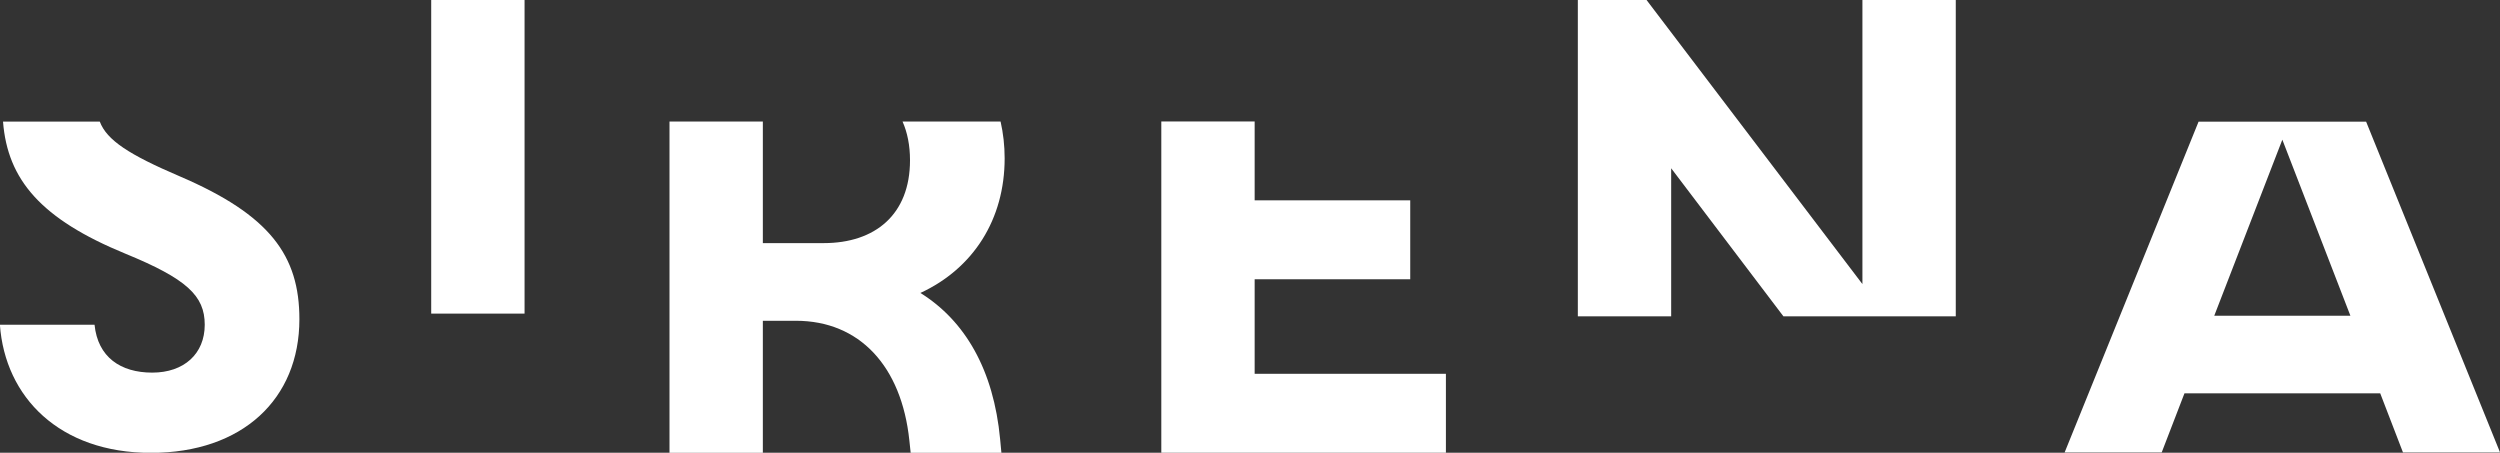
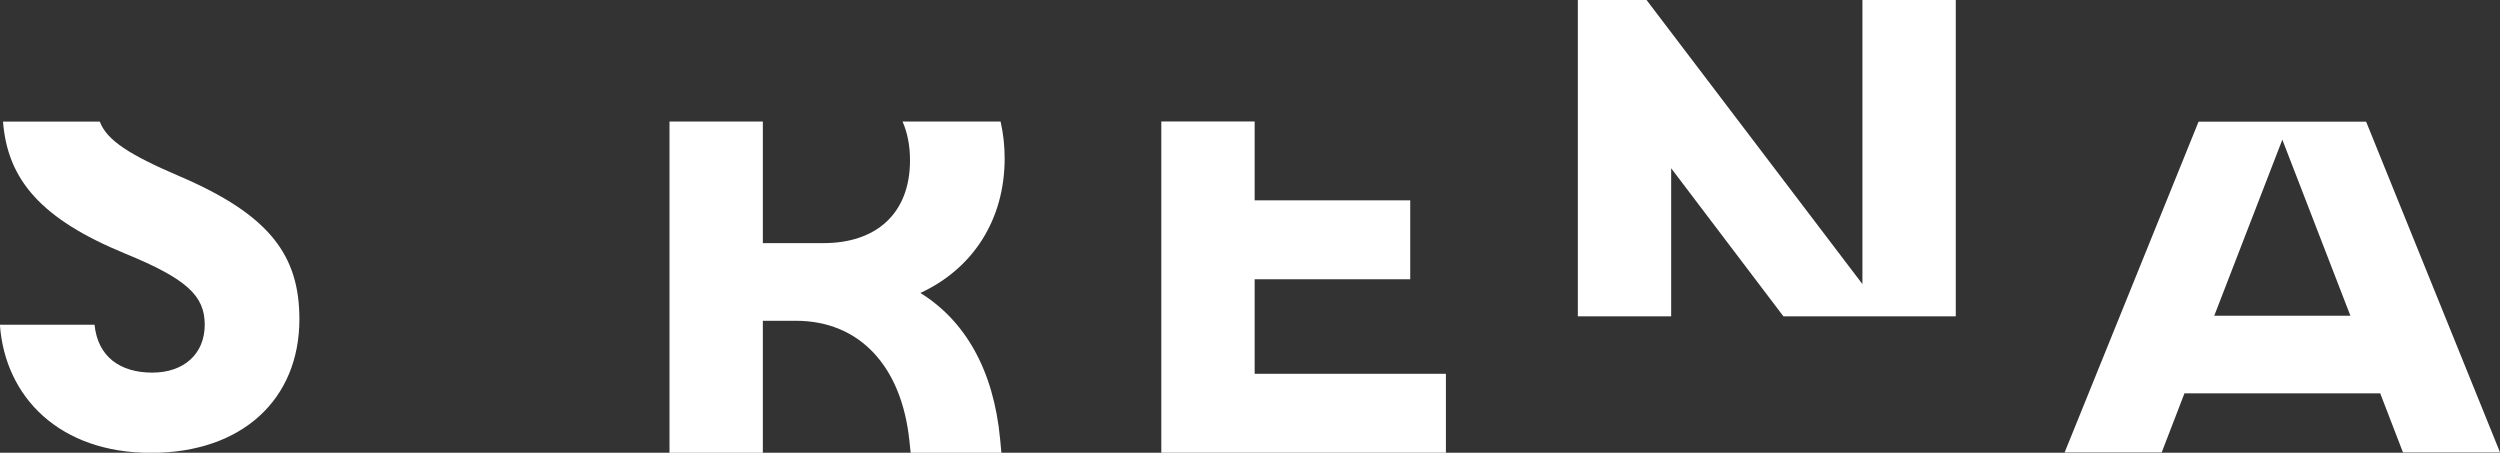
<svg xmlns="http://www.w3.org/2000/svg" width="105.838mm" height="19.166mm" viewBox="0 0 105.838 19.166" id="svg1">
  <rect x="0" y="0" width="105.838" height="19.166" fill="#333333" stroke="none" />
  <defs id="defs1">
    <clipPath id="clipPath12820">
      <path d="M 0,858.898 H 1802.835 V 0 H 0 Z" transform="translate(-1630.633,-506.672)" id="path12820" />
    </clipPath>
    <clipPath id="clipPath12818">
      <path d="M 0,858.898 H 1802.835 V 0 H 0 Z" transform="translate(-1570.187,-521.273)" id="path12818" />
    </clipPath>
    <clipPath id="clipPath12816">
      <path d="M 0,858.898 H 1802.835 V 0 H 0 Z" transform="translate(-1497.252,-476.416)" id="path12816" />
    </clipPath>
    <clipPath id="clipPath12814">
      <path d="M 0,858.898 H 1802.835 V 0 H 0 Z" transform="translate(-1457.137,-486.117)" id="path12814" />
    </clipPath>
    <clipPath id="clipPath12812">
-       <path d="M 0,858.898 H 1802.835 V 0 H 0 Z" transform="translate(2e-5,-3.5000001e-5)" id="path12812" />
-     </clipPath>
+       </clipPath>
    <clipPath id="clipPath12810">
      <path d="M 0,858.898 H 1802.835 V 0 H 0 Z" transform="translate(-1368.223,-500.124)" id="path12810" />
    </clipPath>
    <clipPath id="clipPath12822">
      <path d="M 0,858.898 H 1802.835 V 0 H 0 Z" transform="translate(-1417.397,-550.886)" id="path12822" />
    </clipPath>
    <clipPath id="clipPath12846">
      <path d="M 0,858.898 H 1802.835 V 0 H 0 Z" transform="translate(-1479.973,-432.677)" id="path12846" />
    </clipPath>
  </defs>
  <g id="layer1" transform="translate(-52.123,-138.939)">
    <path id="path12809" d="m 0,0 c -6.044,2.585 -8.711,4.316 -9.557,6.548 h -11.604 c 0.539,-6.989 4.586,-11.688 14.629,-15.82 7.386,-3.029 9.562,-5.048 9.562,-8.539 0,-3.491 -2.489,-5.744 -6.297,-5.744 -3.808,0 -6.531,1.865 -6.919,5.744 h -11.351 c 0.623,-8.691 7.152,-15.367 18.113,-15.367 10.963,0 17.806,6.441 17.806,16.027 C 14.382,-9.544 10.884,-4.657 0,0" style="fill:#ffffff;fill-opacity:1;fill-rule:nonzero;stroke:none" transform="matrix(0.353,0,0,-0.353,59.721,146.399)" clip-path="url(#clipPath12810)" />
    <path id="path12811" d="m 1397.553,483.333 h 11.195 v 37.94 h -11.195 z" style="fill:#ffffff;fill-opacity:1;fill-rule:nonzero;stroke:none" transform="matrix(0.353,0,0,-0.353,-422.958,322.832)" clip-path="url(#clipPath12812)" />
    <path id="path12813" d="m 0,0 c 6.373,2.948 10.105,8.847 10.105,16.141 0,1.521 -0.167,3.001 -0.487,4.413 H -2.14 c 0.581,-1.312 0.895,-2.862 0.895,-4.645 0,-6.52 -4.2,-9.932 -10.341,-9.932 h -7.308 v 14.577 h -11.195 v -39.726 h 11.195 v 15.834 h 3.965 c 7.621,0 12.673,-5.433 13.607,-14.357 l 0.156,-1.477 H 9.716 l -0.153,1.63 C 8.784,-9.235 5.365,-3.338 0,0" style="fill:#ffffff;fill-opacity:1;fill-rule:nonzero;stroke:none" transform="matrix(0.353,0,0,-0.353,91.088,151.341)" clip-path="url(#clipPath12814)" />
    <path id="path12815" d="m 0,0 v 11.331 h 18.659 v 9.467 H 0 v 9.458 H -11.195 V -9.47 H 22.937 V 0 Z" style="fill:#ffffff;fill-opacity:1;fill-rule:nonzero;stroke:none" transform="matrix(0.353,0,0,-0.353,105.239,154.763)" clip-path="url(#clipPath12816)" />
    <path id="path12817" d="M 0,0 V -34.07 L -25.89,0 h -8.241 v -37.94 h 11.194 v 17.76 L -9.473,-37.94 H 11.195 V 0 Z" style="fill:#ffffff;fill-opacity:1;fill-rule:nonzero;stroke:none" transform="matrix(0.353,0,0,-0.353,130.969,138.939)" clip-path="url(#clipPath12818)" />
    <path id="path12819" d="M 0,0 H -20.094 L -36.16,-39.675 h 11.641 l 2.732,7.092 h 23.48 l 2.73,-7.092 h 11.643 z m -18.212,-23.271 8.164,21.111 8.162,-21.111 z" style="fill:#ffffff;fill-opacity:1;fill-rule:nonzero;stroke:none" transform="matrix(0.353,0,0,-0.353,152.293,144.09)" clip-path="url(#clipPath12820)" />
  </g>
</svg>